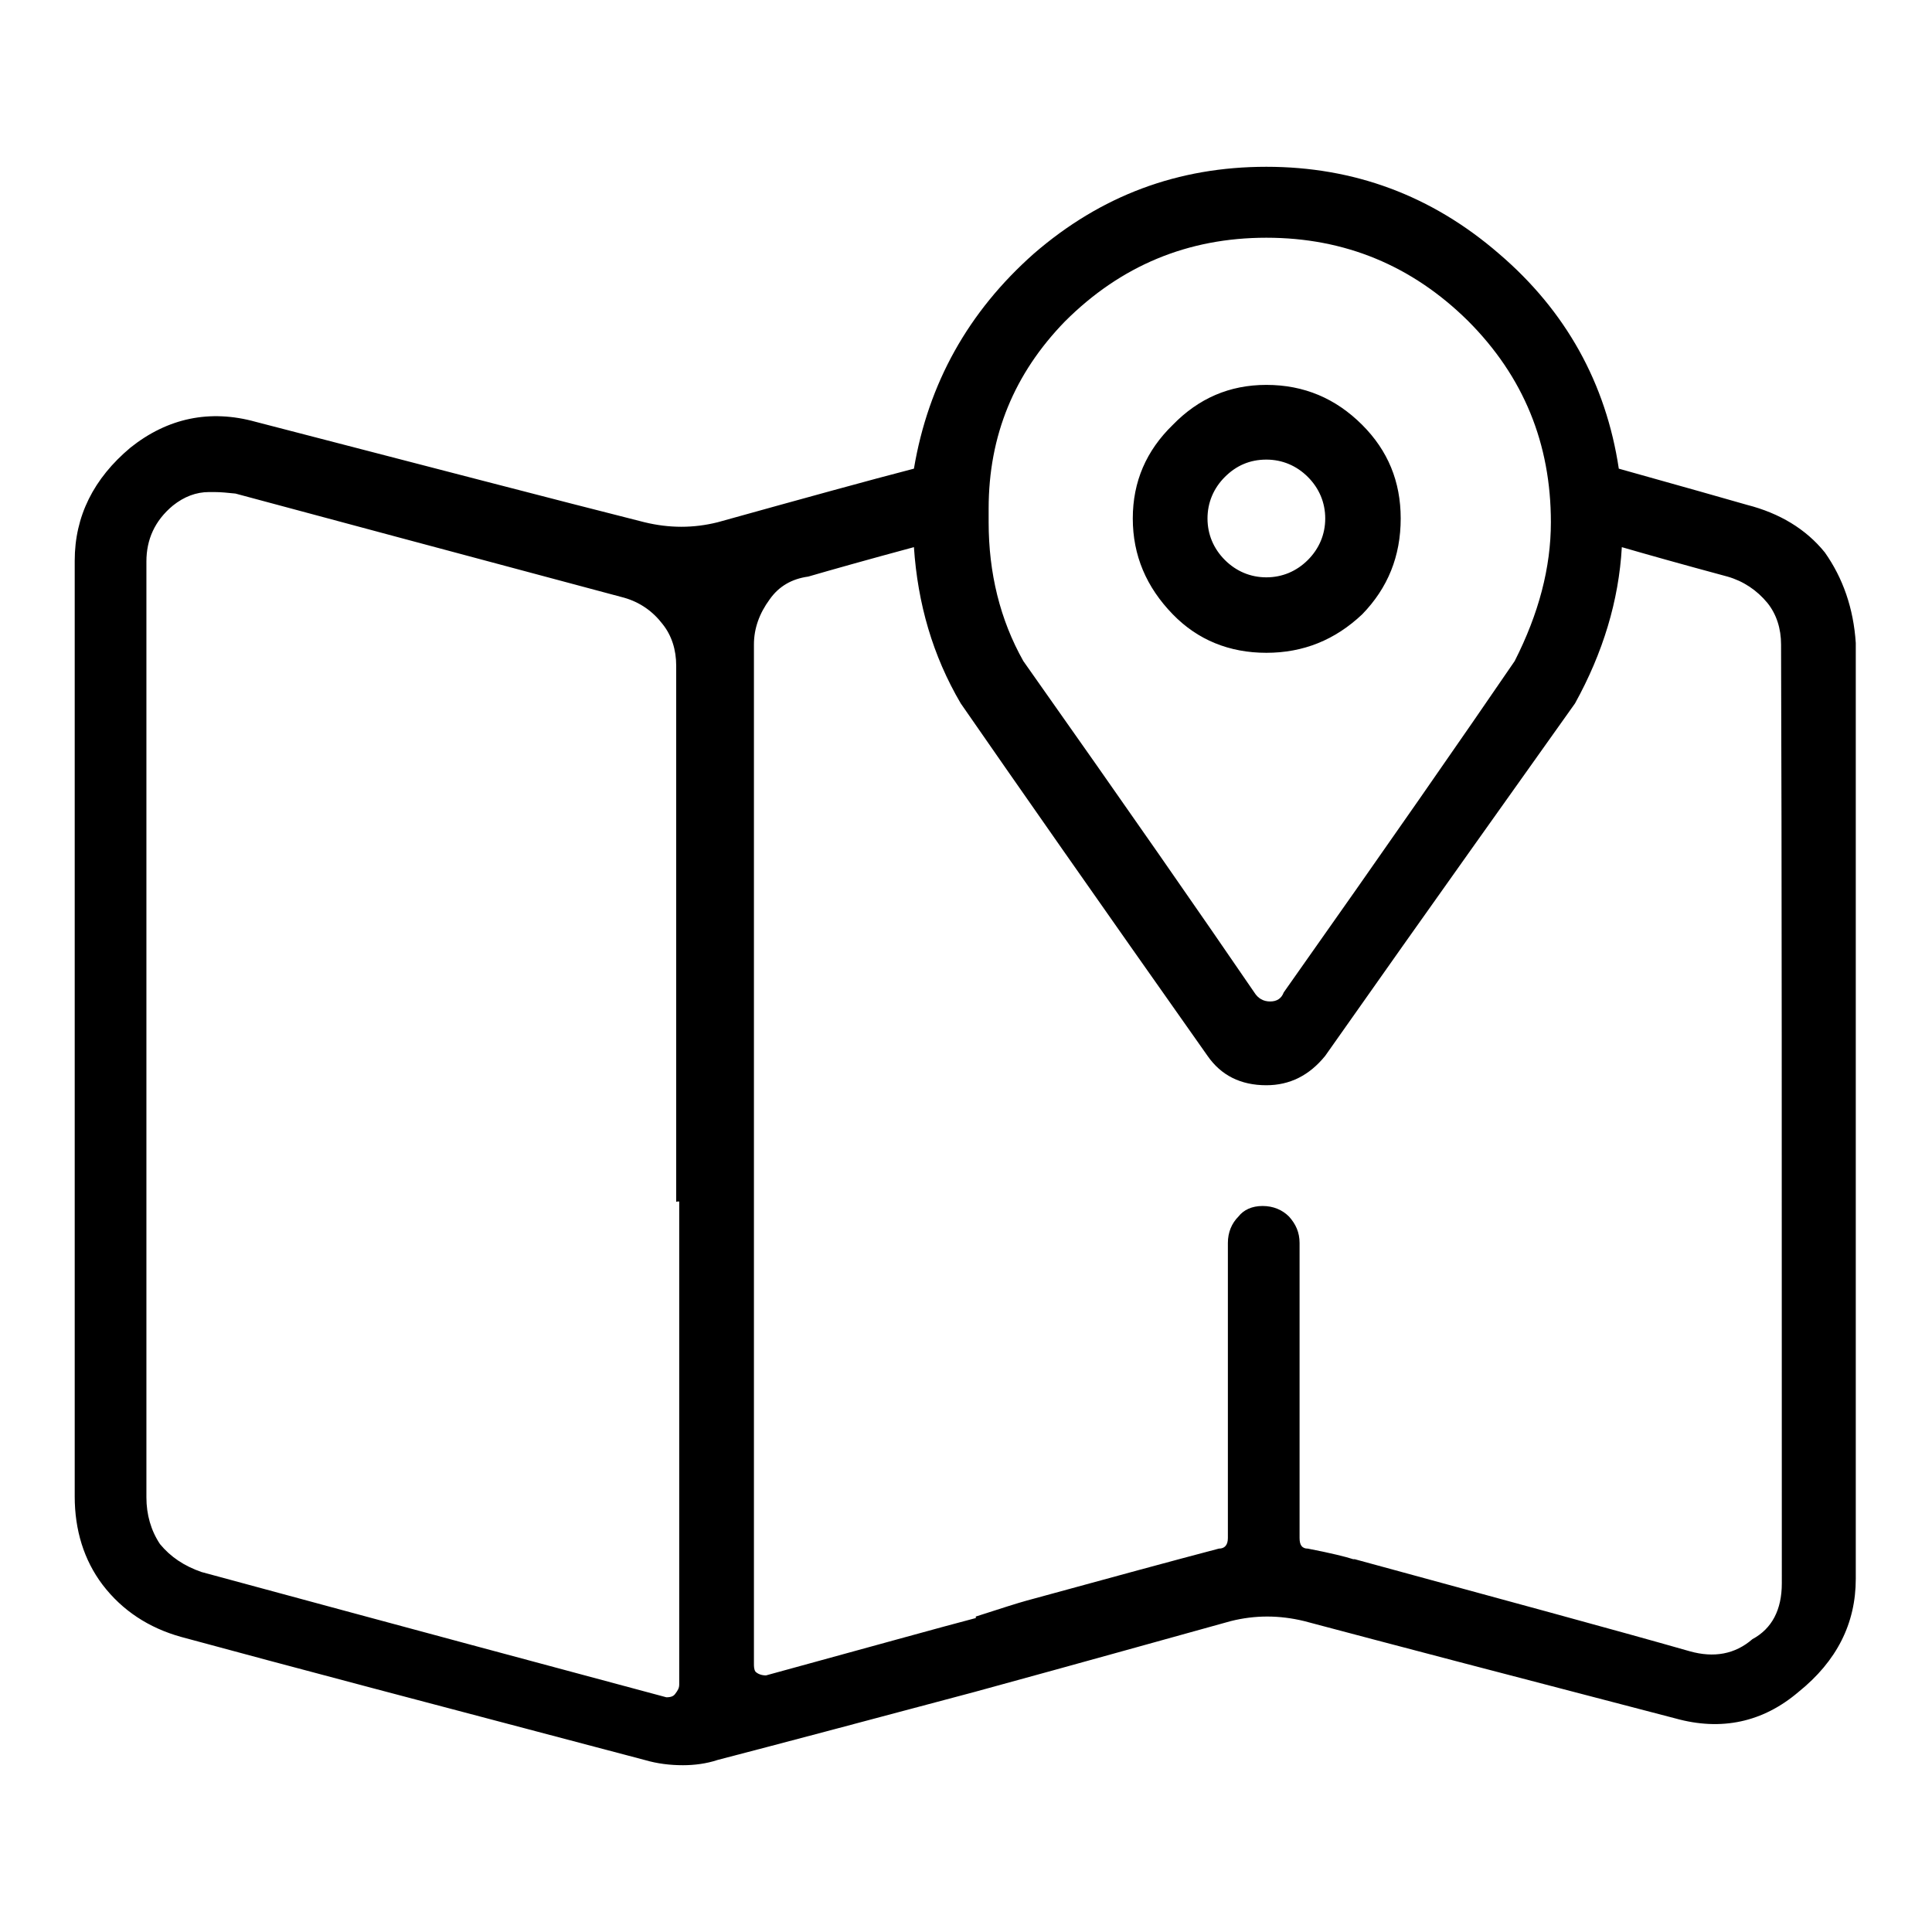
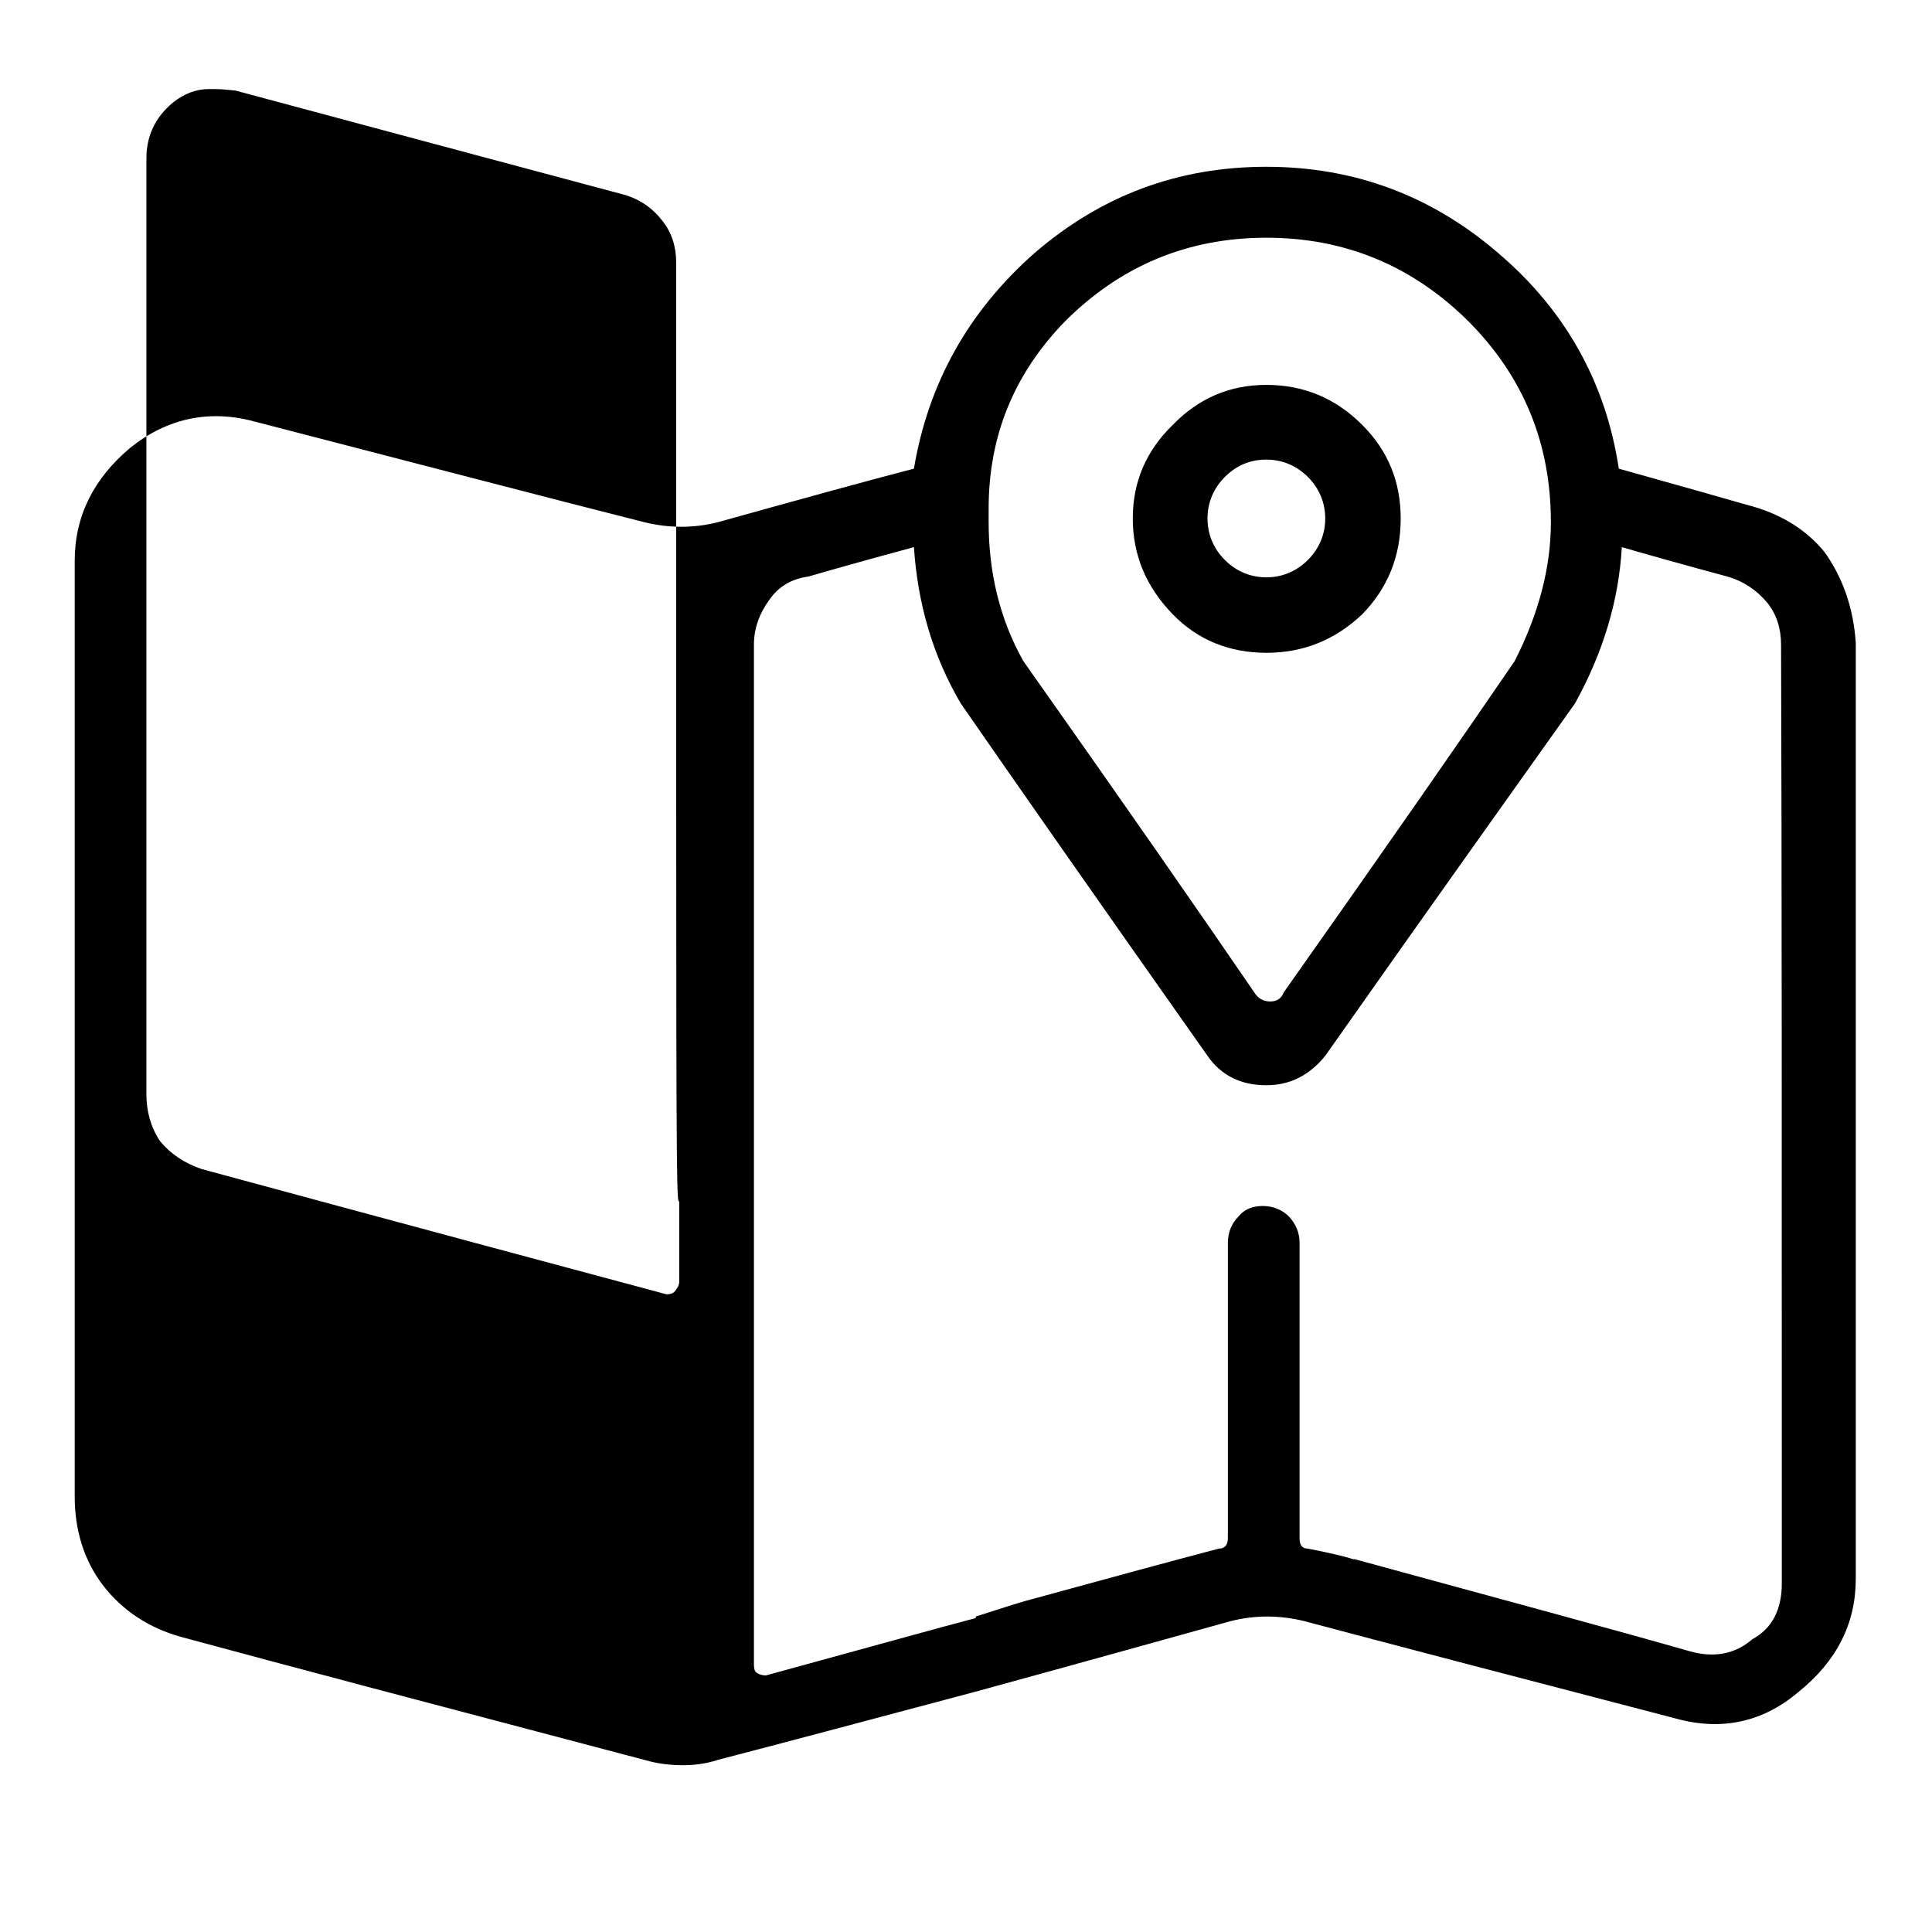
<svg xmlns="http://www.w3.org/2000/svg" version="1.1" x="0px" y="0px" viewBox="0 0 256 256" enable-background="new 0 0 256 256" xml:space="preserve">
  <g>
-     <path fill="#000000" d="M231.5,66.9c-2.8-0.8-8.4-2.4-17-4.8c-1.7-11.3-7-20.9-15.9-28.5c-8.9-7.7-19.2-11.5-30.8-11.5 c-11.7,0-21.9,3.8-30.8,11.5c-8.7,7.7-14,17.2-15.9,28.5c-5.8,1.5-14.5,3.9-26,7.1c-3.2,0.8-6.4,0.8-9.7,0 c-11.5-2.9-28.7-7.4-51.5-13.3c-6.1-1.7-11.7-0.5-16.6,3.4c-4.9,4.1-7.4,9.1-7.4,15c0,7.4,0,18.3,0,32.9c0,7.5,0,18.9,0,34 c0,7.5,0,16,0,25.5c0,4.8,0,9.7,0,15s0,10.7,0,16.6c0,4.4,1.2,8.4,3.7,11.7c2.6,3.4,6.1,5.7,10.4,6.9c13.6,3.7,34.1,9.1,61.4,16.3 c1.7,0.5,3.4,0.7,5.1,0.7c1.5,0,3.1-0.2,4.6-0.7c7.7-2,19-5,34-9c15-4.1,26.4-7.3,34-9.4c3.2-0.8,6.4-0.8,9.7,0 c10.9,2.9,27.3,7.2,49.2,12.9c6.1,1.7,11.6,0.5,16.3-3.5c5.1-4.1,7.6-9.1,7.6-15c0-27.6,0-68.9,0-124c-0.3-4.6-1.7-8.6-4.1-12 C239.3,70.1,235.8,68,231.5,66.9L231.5,66.9z M90,159.2c0,8.9,0,26.7,0,53.4c0,1.8,0,5.4,0,10.6c0,0.5-0.2,0.8-0.5,1.2 c-0.2,0.3-0.5,0.5-1.2,0.5c-13.8-3.7-34.3-9.2-61.6-16.6c-2.3-0.8-4.1-2-5.5-3.7c-1.2-1.8-1.8-3.9-1.8-6.2c0-2,0-4.1,0-6.4 c0-2,0-4,0-6c0-10.7,0-24.3,0-40.7c0-6,0-14.9,0-26.7c0-11.7,0-26.4,0-44.2c0-2.9,1.1-5.4,3.5-7.4c1.5-1.2,3.1-1.8,4.8-1.8 c0.2,0,0.4,0,0.7,0c0.9,0,1.8,0.1,2.8,0.2c11.5,3.1,28.7,7.7,51.5,13.8c2.1,0.6,3.8,1.8,5.1,3.5c1.2,1.5,1.8,3.4,1.8,5.5 c0,15.8,0,39.5,0,71.1C89.6,159.2,89.7,159.2,90,159.2L90,159.2z M167.8,31.5c10.4,0,19.3,3.7,26.7,11c7.4,7.4,11,16.3,11,26.7 c0,6-1.6,12.1-4.8,18.4c-6.7,9.8-16.9,24.5-30.6,43.9c-0.3,0.8-0.9,1.2-1.8,1.2c-0.9,0-1.6-0.4-2.1-1.2 c-6.7-9.8-16.9-24.5-30.6-43.9c-3.1-5.5-4.6-11.7-4.6-18.4c0-0.6,0-1.2,0-1.8c0-9.7,3.4-17.9,10.1-24.8 C148.5,35.2,157.4,31.5,167.8,31.5L167.8,31.5z M236.1,209.8c0,3.5-1.3,6-3.9,7.4c-2.3,2-5.1,2.5-8.3,1.6 c-9.8-2.8-24.6-6.8-44.4-12.2c0,0-0.1,0-0.2,0c-0.9-0.3-2.9-0.8-6-1.4c-0.8,0-1.1-0.5-1.1-1.4c0-1.4,0-3.4,0-6.2 c0-4.3,0-12.8,0-25.5c0-1.2,0-3.7,0-7.4c0-1.4-0.5-2.5-1.4-3.5c-0.9-0.9-2.1-1.4-3.5-1.4c-1.4,0-2.5,0.5-3.2,1.4 c-0.9,0.9-1.4,2.1-1.4,3.5c0,1.7,0,4.1,0,7.4c0,4.3,0,12.8,0,25.5c0,1.1,0,3.1,0,6.2c0,0.9-0.4,1.4-1.2,1.4 c-5.7,1.5-14.2,3.8-25.5,6.9c-1.1,0.3-3.3,1-6.7,2.1c0,0,0,0.1,0,0.2c-4.6,1.2-13.9,3.8-27.8,7.6c-0.6,0-1.1-0.2-1.4-0.5 c-0.2-0.3-0.2-0.7-0.2-1.1c0-2.3,0-5.8,0-10.6c0-3.1,0-9.2,0-18.4c0-17.6,0-53,0-106c0-2.1,0.7-4.1,2.1-6c1.2-1.7,2.9-2.7,5.1-3 c3.1-0.9,7.7-2.2,14-3.9c0.5,7.5,2.5,14.4,6.2,20.7c7.2,10.4,18.1,26,32.7,46.7c1.8,2.6,4.4,3.9,7.8,3.9c3.1,0,5.7-1.3,7.8-3.9 c14.7-20.9,25.8-36.4,33.1-46.7c3.7-6.7,5.8-13.6,6.2-20.7c3.1,0.9,7.7,2.2,14,3.9c2.1,0.6,3.9,1.8,5.3,3.5 c1.2,1.5,1.8,3.4,1.8,5.5C236.1,112.9,236.1,154.4,236.1,209.8L236.1,209.8z M167.8,86.5c4.9,0,9.1-1.7,12.7-5.1 c3.4-3.5,5.1-7.7,5.1-12.7c0-4.9-1.7-9-5.1-12.4c-3.5-3.5-7.7-5.3-12.7-5.3c-4.9,0-9,1.8-12.4,5.3c-3.5,3.4-5.3,7.5-5.3,12.4 c0,4.9,1.8,9.1,5.3,12.7C158.7,84.8,162.9,86.5,167.8,86.5z M167.8,60.9c2.1,0,4,0.8,5.5,2.3c1.5,1.5,2.3,3.4,2.3,5.5 s-0.8,4-2.3,5.5c-1.5,1.5-3.4,2.3-5.5,2.3c-2.1,0-4-0.8-5.5-2.3c-1.5-1.5-2.3-3.4-2.3-5.5s0.8-4,2.3-5.5 C163.8,61.7,165.6,60.9,167.8,60.9z" />
+     <path fill="#000000" d="M231.5,66.9c-2.8-0.8-8.4-2.4-17-4.8c-1.7-11.3-7-20.9-15.9-28.5c-8.9-7.7-19.2-11.5-30.8-11.5 c-11.7,0-21.9,3.8-30.8,11.5c-8.7,7.7-14,17.2-15.9,28.5c-5.8,1.5-14.5,3.9-26,7.1c-3.2,0.8-6.4,0.8-9.7,0 c-11.5-2.9-28.7-7.4-51.5-13.3c-6.1-1.7-11.7-0.5-16.6,3.4c-4.9,4.1-7.4,9.1-7.4,15c0,7.4,0,18.3,0,32.9c0,7.5,0,18.9,0,34 c0,7.5,0,16,0,25.5c0,4.8,0,9.7,0,15s0,10.7,0,16.6c0,4.4,1.2,8.4,3.7,11.7c2.6,3.4,6.1,5.7,10.4,6.9c13.6,3.7,34.1,9.1,61.4,16.3 c1.7,0.5,3.4,0.7,5.1,0.7c1.5,0,3.1-0.2,4.6-0.7c7.7-2,19-5,34-9c15-4.1,26.4-7.3,34-9.4c3.2-0.8,6.4-0.8,9.7,0 c10.9,2.9,27.3,7.2,49.2,12.9c6.1,1.7,11.6,0.5,16.3-3.5c5.1-4.1,7.6-9.1,7.6-15c0-27.6,0-68.9,0-124c-0.3-4.6-1.7-8.6-4.1-12 C239.3,70.1,235.8,68,231.5,66.9L231.5,66.9z M90,159.2c0,1.8,0,5.4,0,10.6c0,0.5-0.2,0.8-0.5,1.2 c-0.2,0.3-0.5,0.5-1.2,0.5c-13.8-3.7-34.3-9.2-61.6-16.6c-2.3-0.8-4.1-2-5.5-3.7c-1.2-1.8-1.8-3.9-1.8-6.2c0-2,0-4.1,0-6.4 c0-2,0-4,0-6c0-10.7,0-24.3,0-40.7c0-6,0-14.9,0-26.7c0-11.7,0-26.4,0-44.2c0-2.9,1.1-5.4,3.5-7.4c1.5-1.2,3.1-1.8,4.8-1.8 c0.2,0,0.4,0,0.7,0c0.9,0,1.8,0.1,2.8,0.2c11.5,3.1,28.7,7.7,51.5,13.8c2.1,0.6,3.8,1.8,5.1,3.5c1.2,1.5,1.8,3.4,1.8,5.5 c0,15.8,0,39.5,0,71.1C89.6,159.2,89.7,159.2,90,159.2L90,159.2z M167.8,31.5c10.4,0,19.3,3.7,26.7,11c7.4,7.4,11,16.3,11,26.7 c0,6-1.6,12.1-4.8,18.4c-6.7,9.8-16.9,24.5-30.6,43.9c-0.3,0.8-0.9,1.2-1.8,1.2c-0.9,0-1.6-0.4-2.1-1.2 c-6.7-9.8-16.9-24.5-30.6-43.9c-3.1-5.5-4.6-11.7-4.6-18.4c0-0.6,0-1.2,0-1.8c0-9.7,3.4-17.9,10.1-24.8 C148.5,35.2,157.4,31.5,167.8,31.5L167.8,31.5z M236.1,209.8c0,3.5-1.3,6-3.9,7.4c-2.3,2-5.1,2.5-8.3,1.6 c-9.8-2.8-24.6-6.8-44.4-12.2c0,0-0.1,0-0.2,0c-0.9-0.3-2.9-0.8-6-1.4c-0.8,0-1.1-0.5-1.1-1.4c0-1.4,0-3.4,0-6.2 c0-4.3,0-12.8,0-25.5c0-1.2,0-3.7,0-7.4c0-1.4-0.5-2.5-1.4-3.5c-0.9-0.9-2.1-1.4-3.5-1.4c-1.4,0-2.5,0.5-3.2,1.4 c-0.9,0.9-1.4,2.1-1.4,3.5c0,1.7,0,4.1,0,7.4c0,4.3,0,12.8,0,25.5c0,1.1,0,3.1,0,6.2c0,0.9-0.4,1.4-1.2,1.4 c-5.7,1.5-14.2,3.8-25.5,6.9c-1.1,0.3-3.3,1-6.7,2.1c0,0,0,0.1,0,0.2c-4.6,1.2-13.9,3.8-27.8,7.6c-0.6,0-1.1-0.2-1.4-0.5 c-0.2-0.3-0.2-0.7-0.2-1.1c0-2.3,0-5.8,0-10.6c0-3.1,0-9.2,0-18.4c0-17.6,0-53,0-106c0-2.1,0.7-4.1,2.1-6c1.2-1.7,2.9-2.7,5.1-3 c3.1-0.9,7.7-2.2,14-3.9c0.5,7.5,2.5,14.4,6.2,20.7c7.2,10.4,18.1,26,32.7,46.7c1.8,2.6,4.4,3.9,7.8,3.9c3.1,0,5.7-1.3,7.8-3.9 c14.7-20.9,25.8-36.4,33.1-46.7c3.7-6.7,5.8-13.6,6.2-20.7c3.1,0.9,7.7,2.2,14,3.9c2.1,0.6,3.9,1.8,5.3,3.5 c1.2,1.5,1.8,3.4,1.8,5.5C236.1,112.9,236.1,154.4,236.1,209.8L236.1,209.8z M167.8,86.5c4.9,0,9.1-1.7,12.7-5.1 c3.4-3.5,5.1-7.7,5.1-12.7c0-4.9-1.7-9-5.1-12.4c-3.5-3.5-7.7-5.3-12.7-5.3c-4.9,0-9,1.8-12.4,5.3c-3.5,3.4-5.3,7.5-5.3,12.4 c0,4.9,1.8,9.1,5.3,12.7C158.7,84.8,162.9,86.5,167.8,86.5z M167.8,60.9c2.1,0,4,0.8,5.5,2.3c1.5,1.5,2.3,3.4,2.3,5.5 s-0.8,4-2.3,5.5c-1.5,1.5-3.4,2.3-5.5,2.3c-2.1,0-4-0.8-5.5-2.3c-1.5-1.5-2.3-3.4-2.3-5.5s0.8-4,2.3-5.5 C163.8,61.7,165.6,60.9,167.8,60.9z" />
  </g>
</svg>